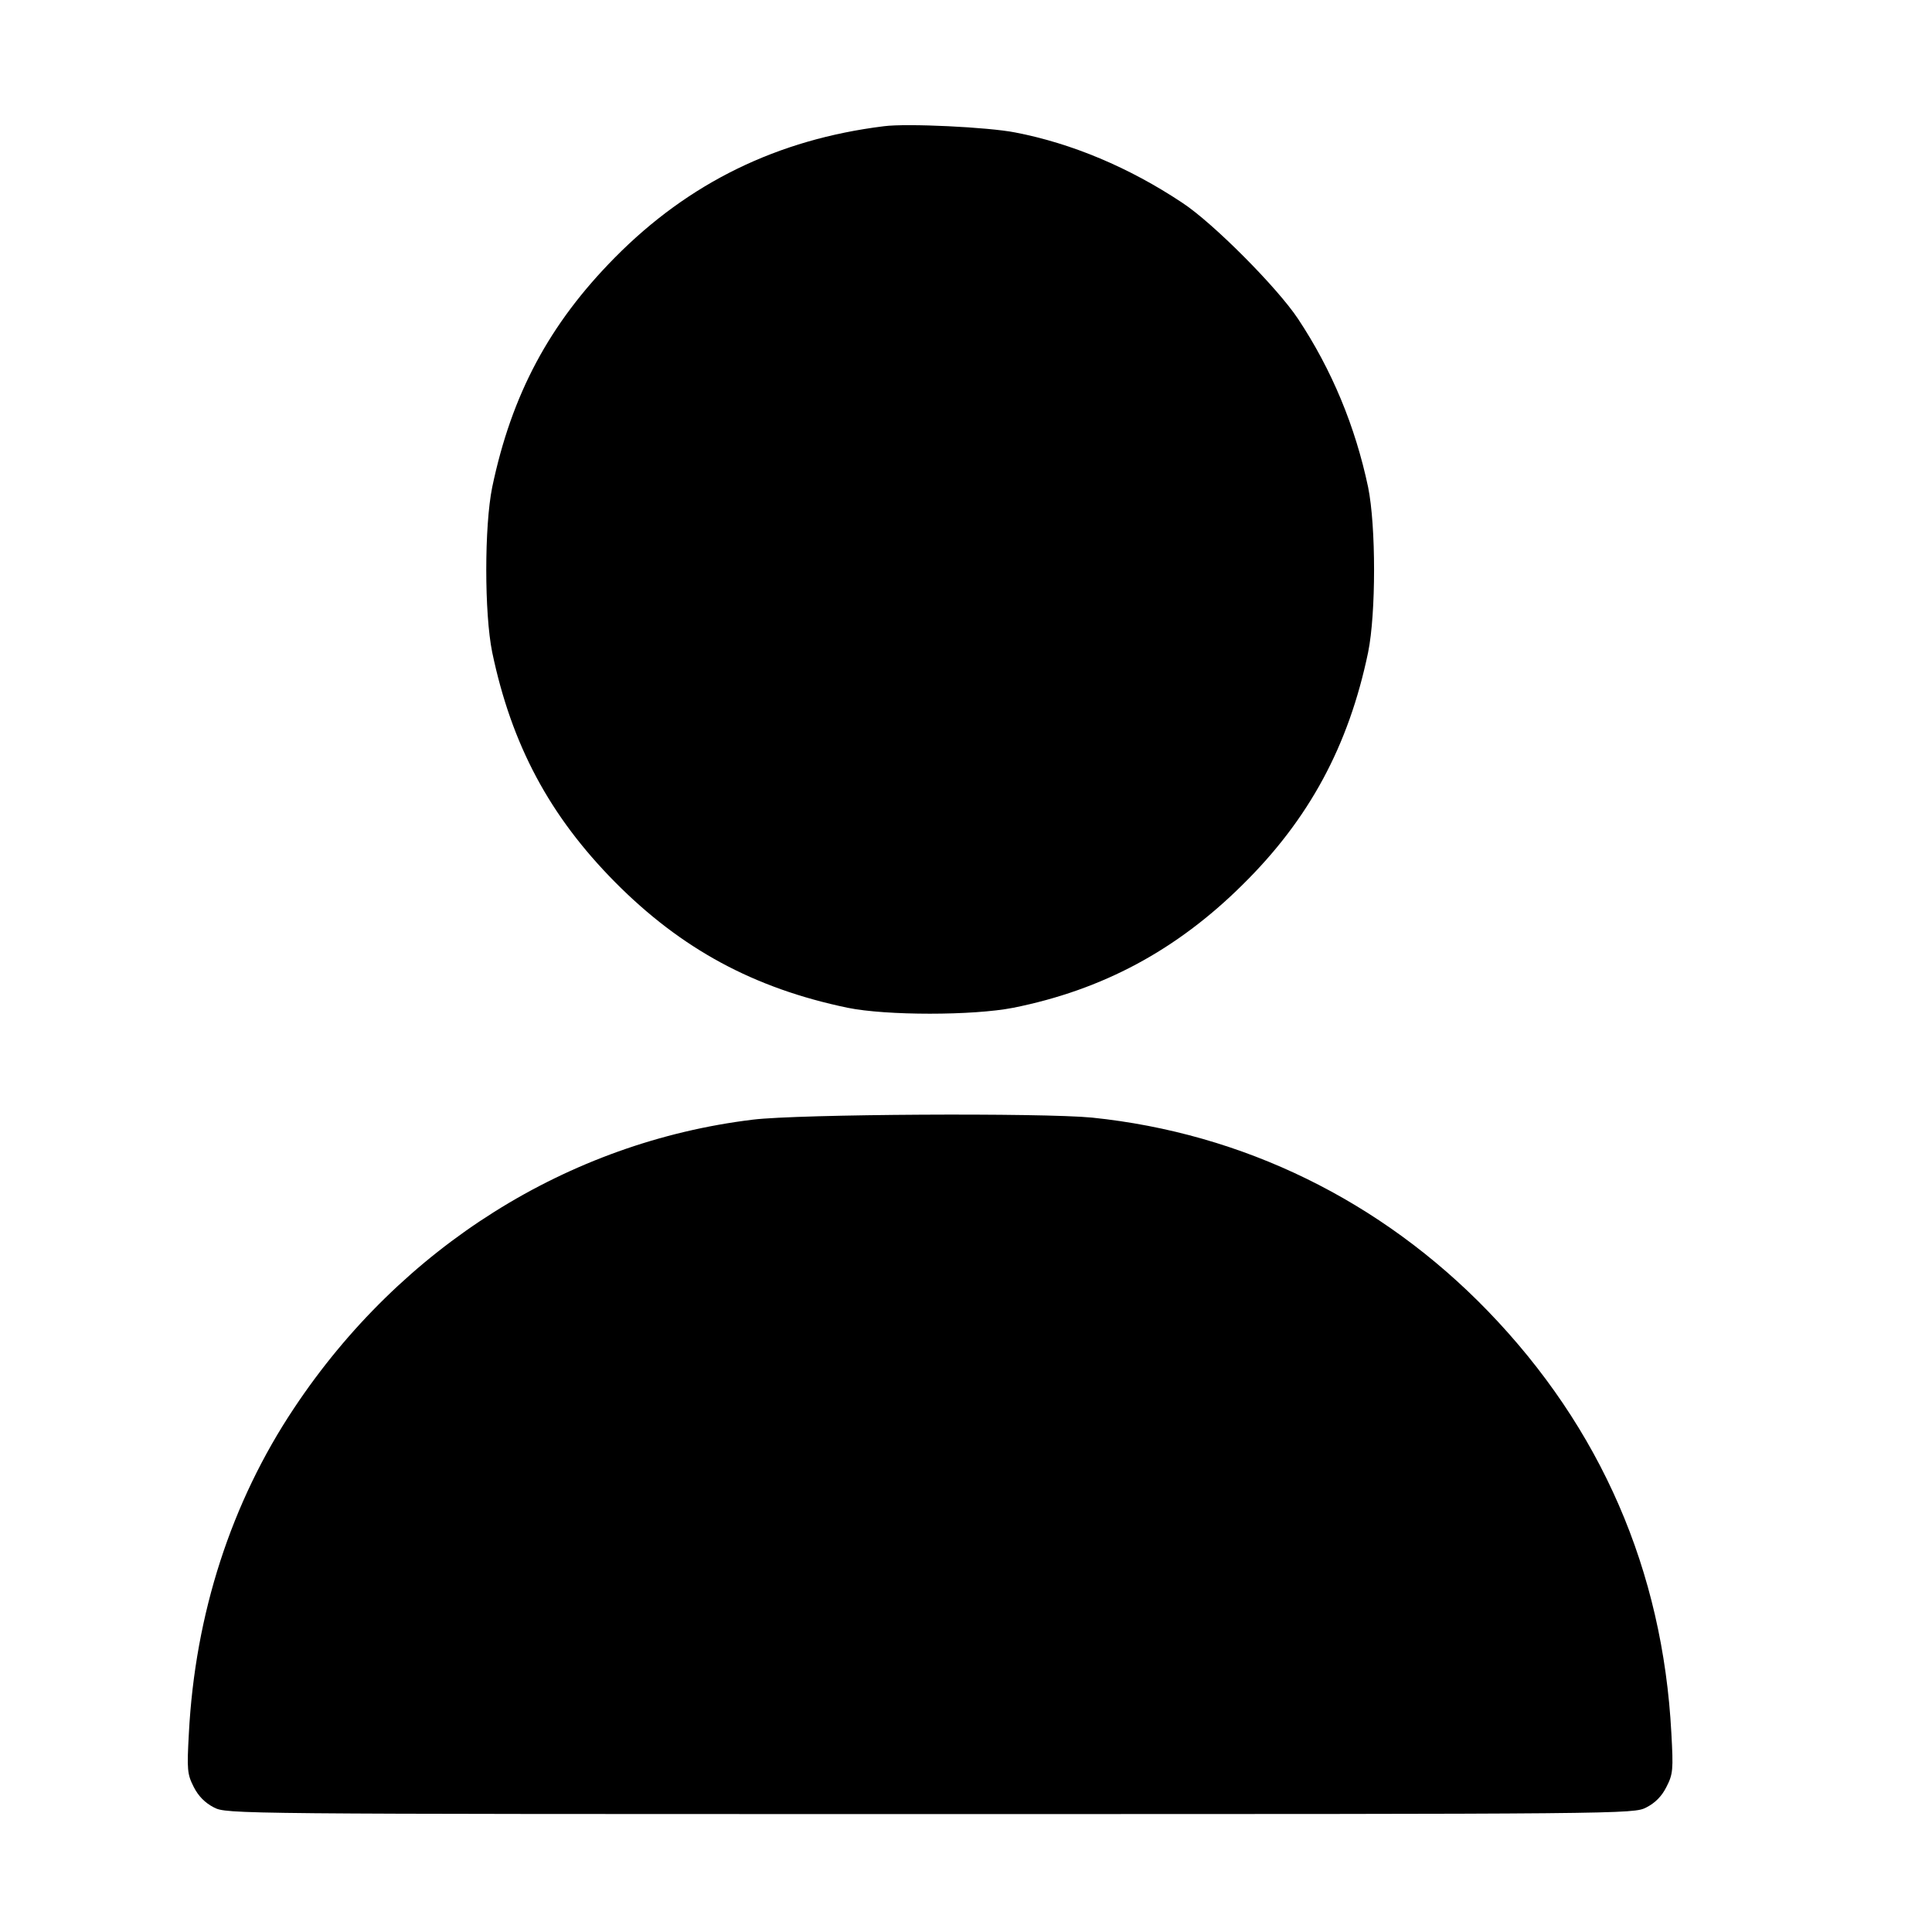
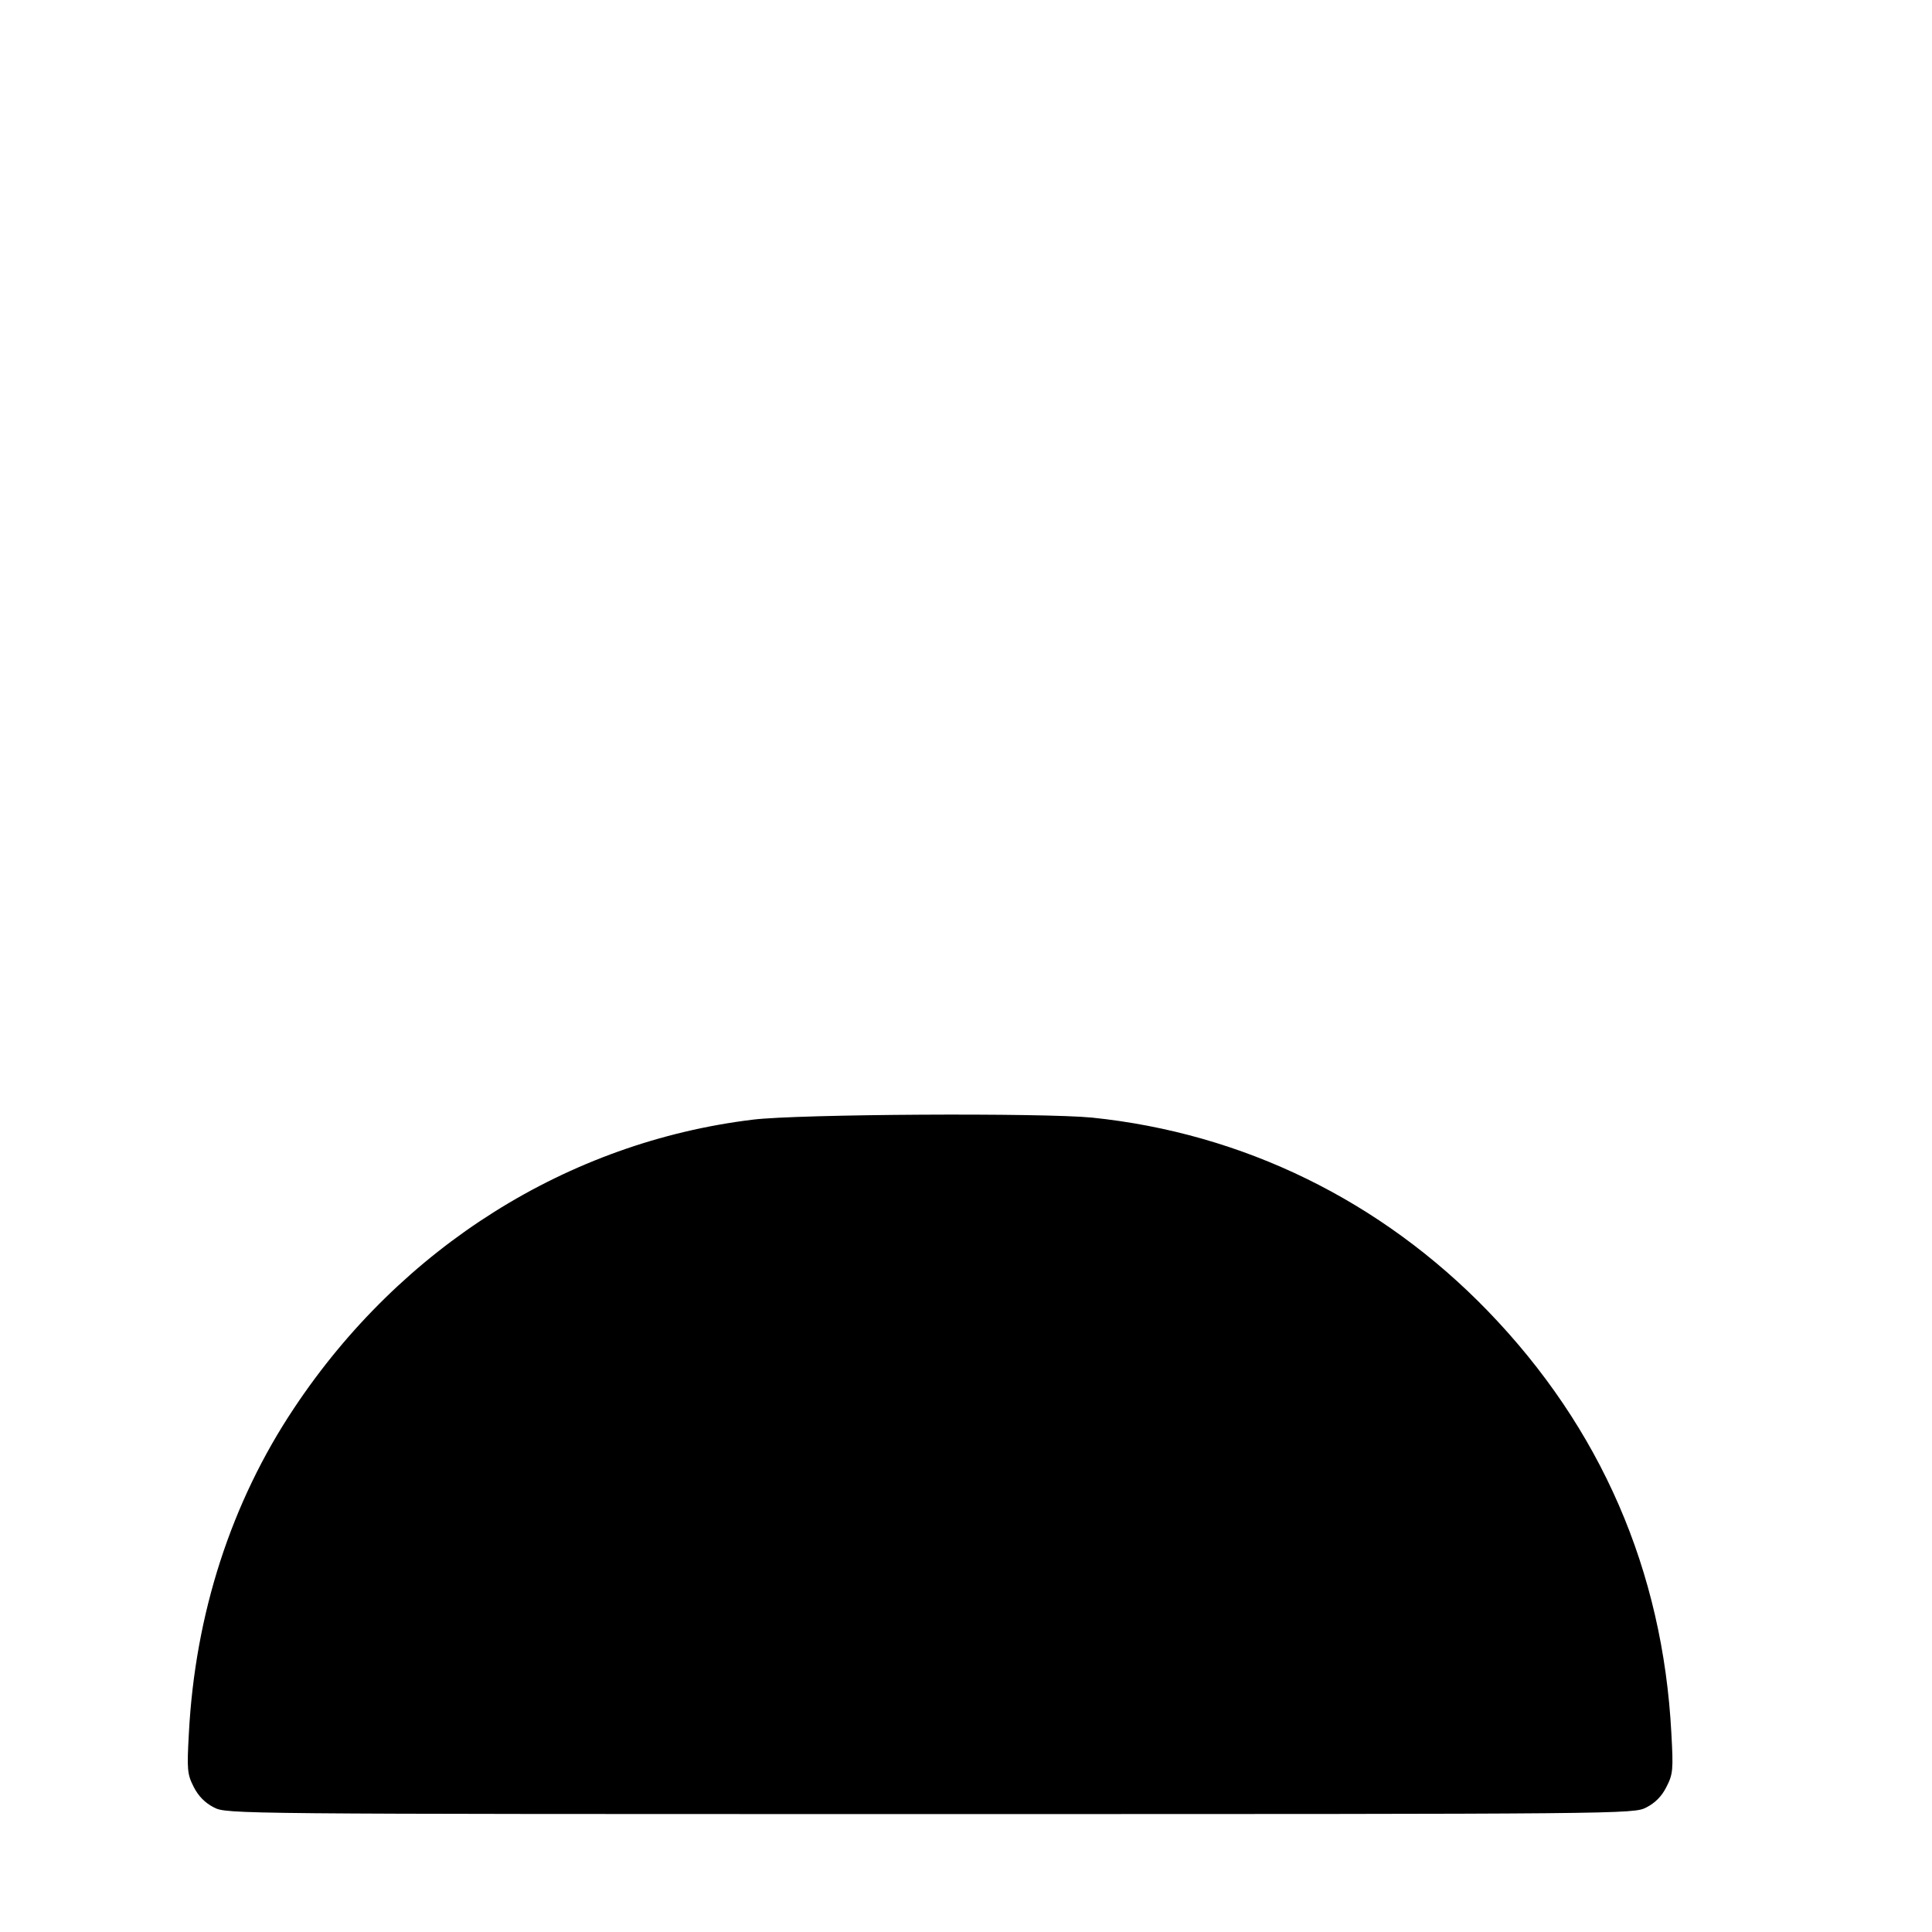
<svg xmlns="http://www.w3.org/2000/svg" width="21" height="21" viewBox="0 0 21 21" fill="none">
-   <path d="M9.608 1.372C8.453 1.515 7.488 1.985 6.684 2.799C5.97 3.521 5.561 4.288 5.35 5.296C5.264 5.72 5.264 6.667 5.35 7.09C5.561 8.098 5.974 8.869 6.684 9.587C7.405 10.315 8.195 10.742 9.213 10.954C9.633 11.04 10.577 11.04 11.014 10.954C11.983 10.76 12.787 10.329 13.504 9.619C14.229 8.905 14.659 8.109 14.871 7.09C14.957 6.667 14.957 5.72 14.871 5.296C14.731 4.633 14.476 4.019 14.11 3.467C13.884 3.126 13.185 2.423 12.851 2.204C12.274 1.82 11.649 1.558 11.036 1.44C10.745 1.382 9.859 1.339 9.608 1.372Z" fill="black" />
  <path d="M8.184 12.17C6.175 12.414 4.363 13.551 3.197 15.305C2.512 16.331 2.121 17.544 2.053 18.839C2.031 19.237 2.035 19.284 2.106 19.424C2.157 19.524 2.228 19.596 2.325 19.646C2.465 19.718 2.519 19.718 10.11 19.718C17.701 19.718 17.755 19.718 17.895 19.646C17.992 19.596 18.063 19.524 18.113 19.424C18.185 19.284 18.189 19.237 18.167 18.839C18.074 17.07 17.4 15.521 16.173 14.251C15.01 13.049 13.511 12.317 11.871 12.148C11.33 12.095 8.682 12.109 8.184 12.17Z" fill="black" />
</svg>